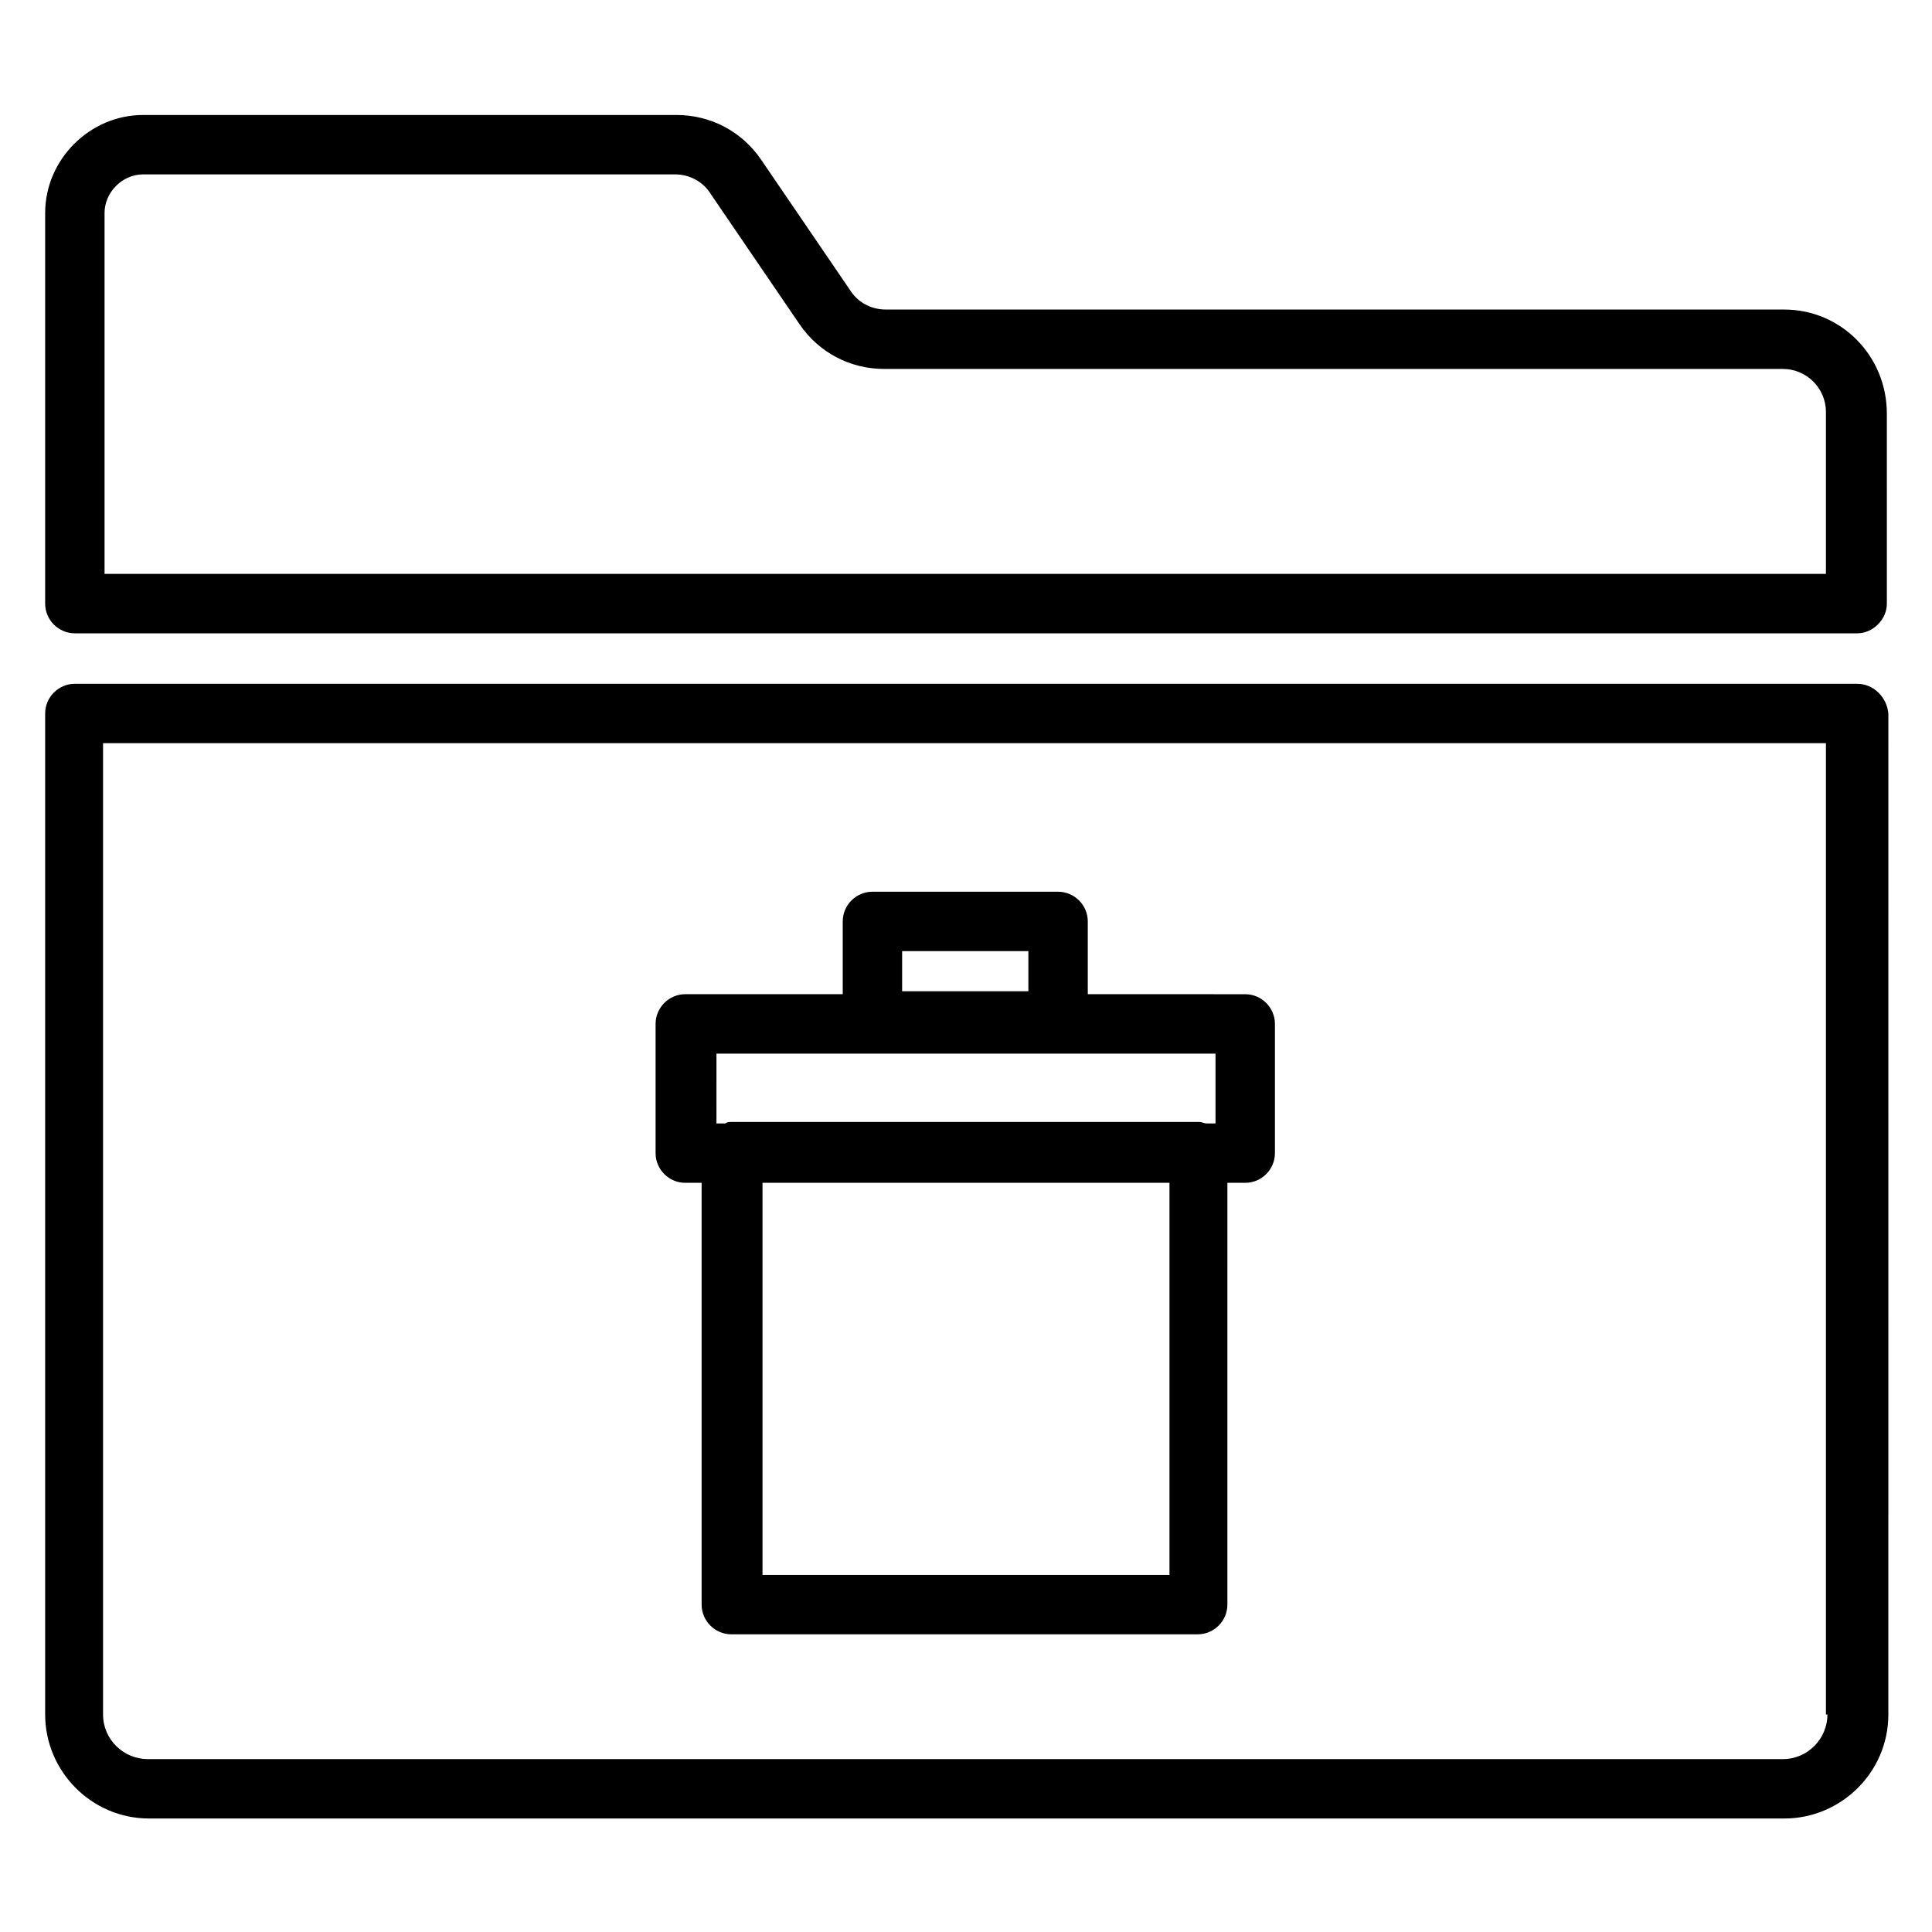
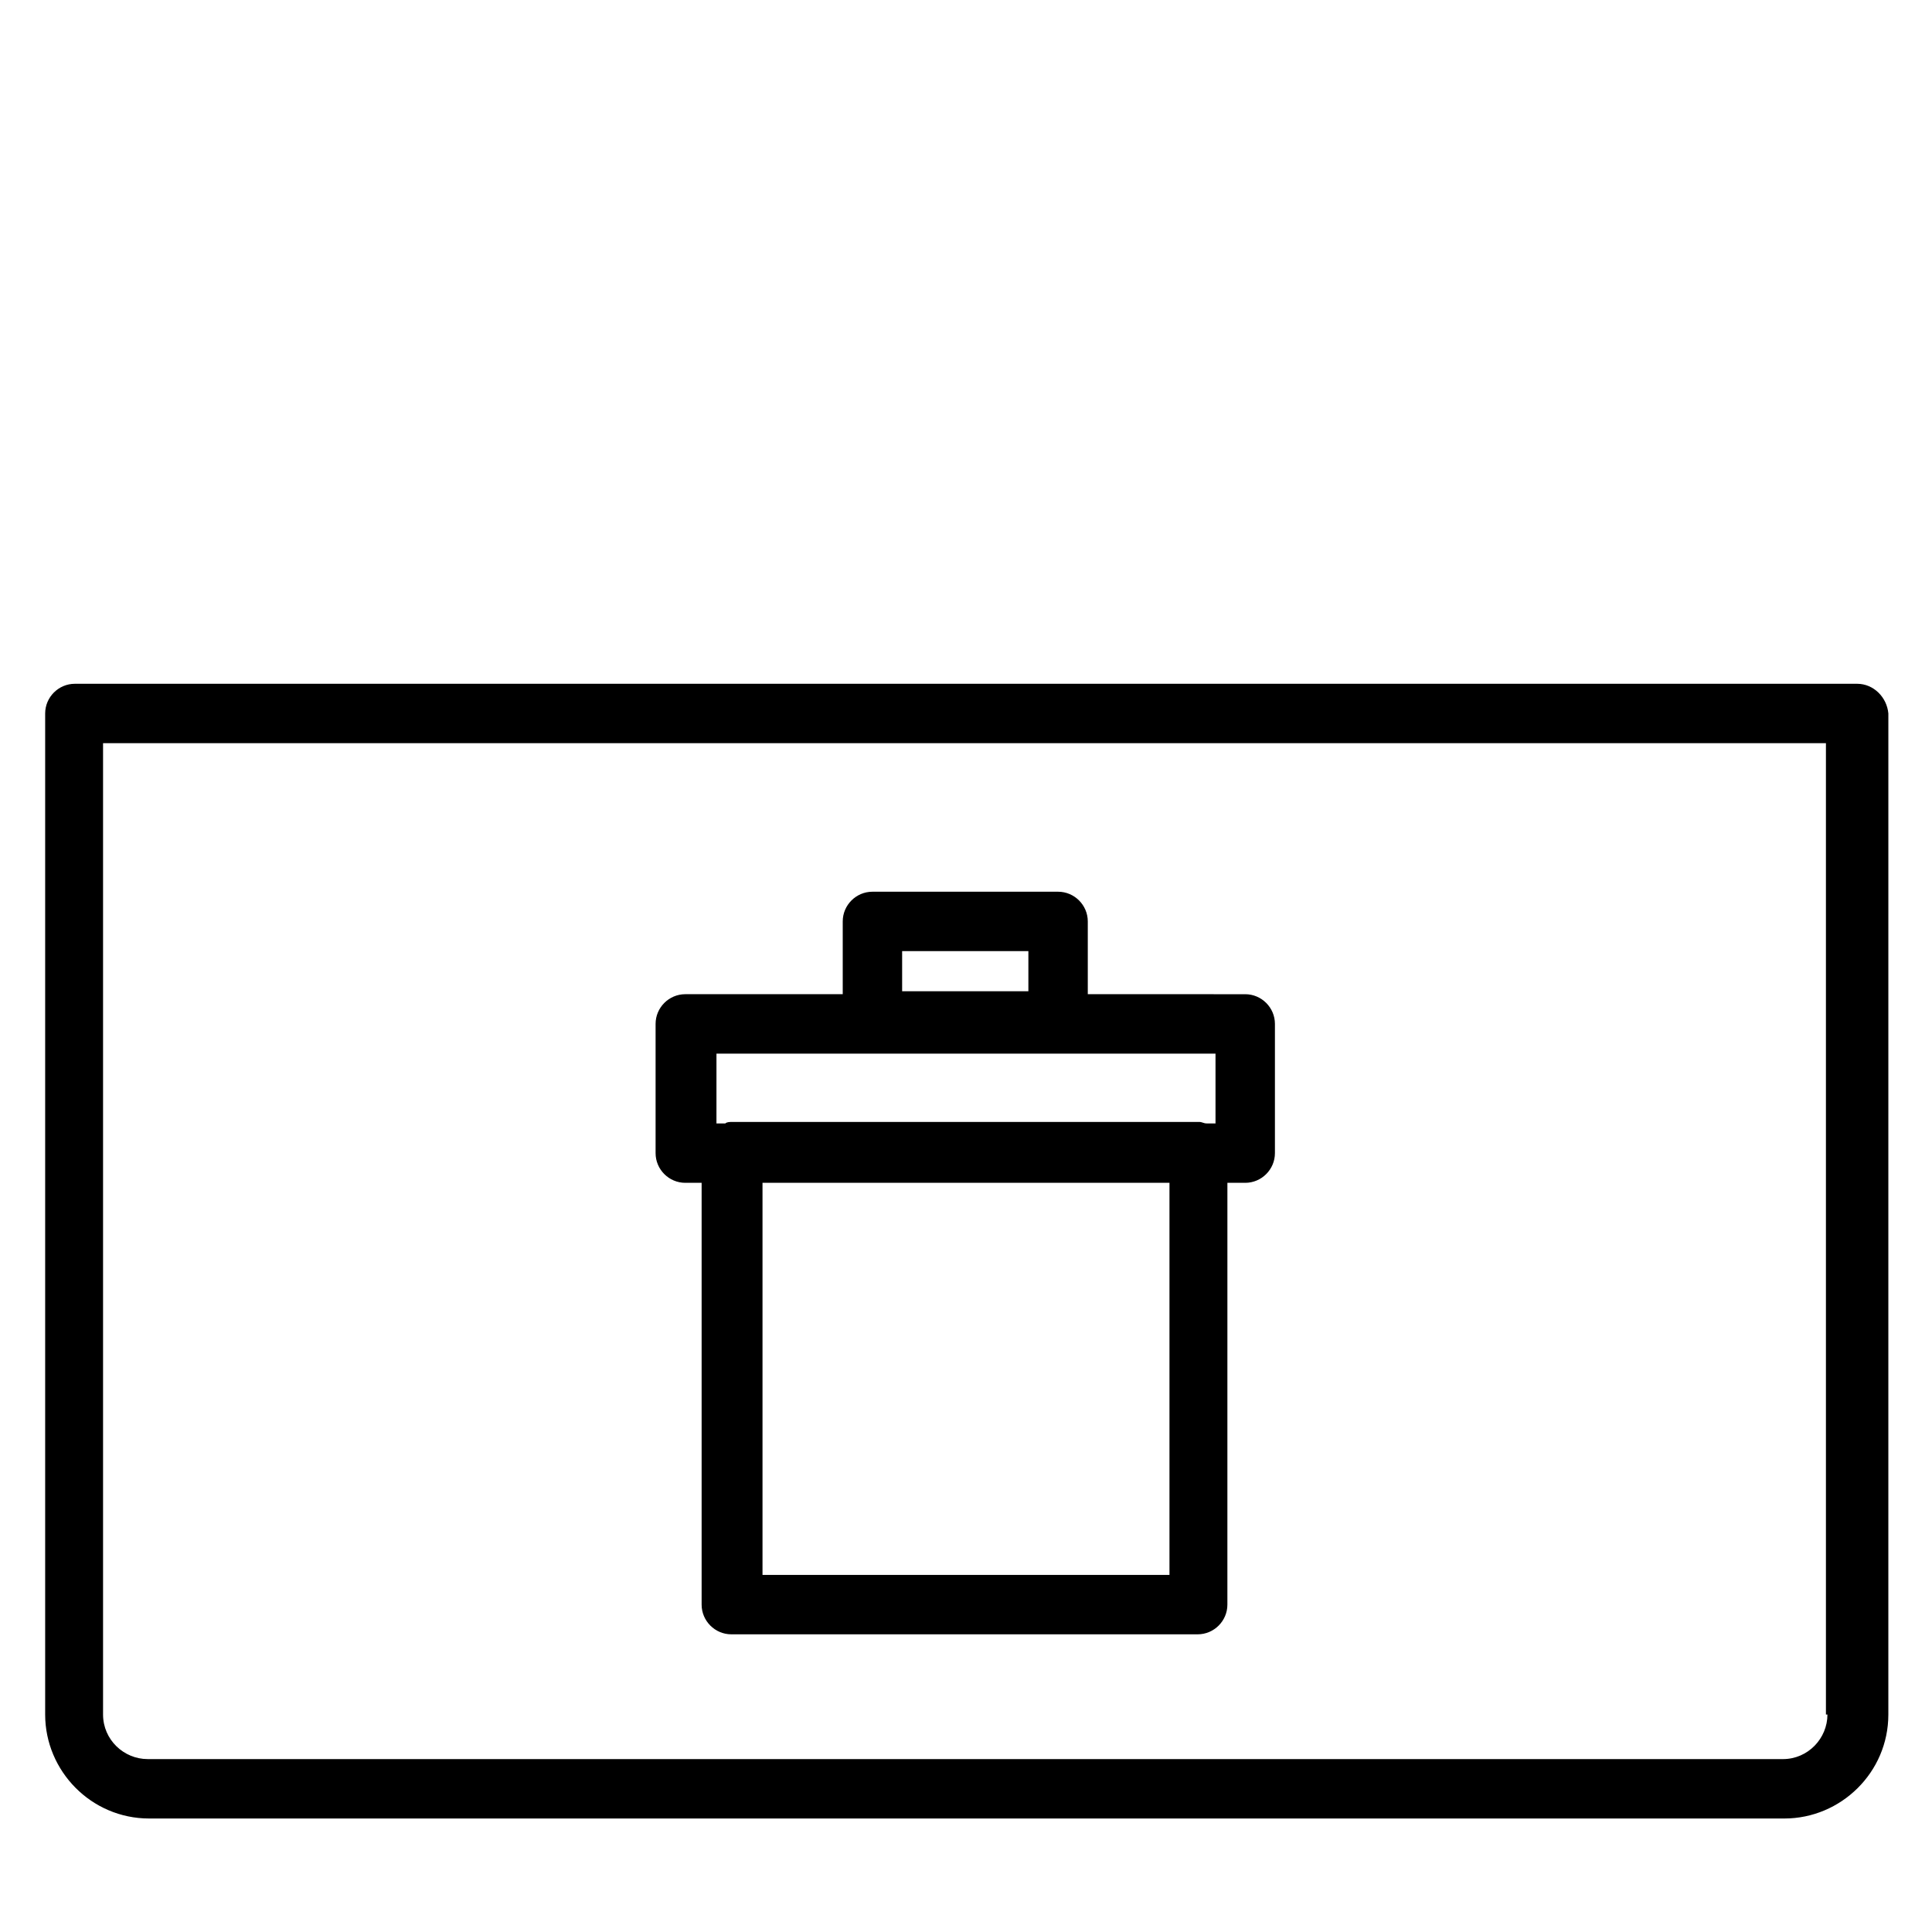
<svg xmlns="http://www.w3.org/2000/svg" fill="#000000" width="800px" height="800px" version="1.1" viewBox="144 144 512 512">
  <g>
-     <path d="m616.87 226.03h-238.13c-3.938 0-7.477-1.969-9.445-5.117l-23.617-34.637c-5.117-7.477-13.383-11.809-22.434-11.809h-141.3c-14.168 0-25.977 11.809-25.977 25.977v103.52c0 4.328 3.543 7.871 7.871 7.871h472.32c1.969 0 3.938-0.789 5.512-2.363 1.574-1.574 2.363-3.543 2.363-5.512l-0.004-50.375c0-15.352-12.203-27.551-27.16-27.551zm11.418 70.059h-456.58v-95.645c0-5.512 4.723-10.234 10.234-10.234h140.91c3.938 0 7.477 1.969 9.445 5.117l23.617 34.637c5.117 7.477 13.383 11.809 22.434 11.809h238.13c6.297 0 11.414 5.117 11.414 11.414v42.902z" />
-     <path d="m636.16 325.21h-472.32c-4.328 0-7.871 3.543-7.871 7.871v265.29c0 14.957 12.203 27.551 27.551 27.551h433.36c14.957 0 27.551-12.203 27.551-27.551l0.004-265.29c-0.395-4.328-3.938-7.871-8.266-7.871zm-7.871 273.16c0 6.297-5.117 11.809-11.809 11.809l-433.36-0.004c-6.297 0-11.809-5.117-11.809-11.809v-257.41h456.58v257.42z" />
+     <path d="m636.16 325.21h-472.32c-4.328 0-7.871 3.543-7.871 7.871v265.29c0 14.957 12.203 27.551 27.551 27.551h433.36c14.957 0 27.551-12.203 27.551-27.551l0.004-265.29c-0.395-4.328-3.938-7.871-8.266-7.871zm-7.871 273.16c0 6.297-5.117 11.809-11.809 11.809l-433.36-0.004c-6.297 0-11.809-5.117-11.809-11.809v-257.41h456.58v257.42" />
    <path d="m325.61 457.46h4.328v111.78c0 4.328 3.543 7.871 7.871 7.871h123.59c4.328 0 7.871-3.543 7.871-7.871l0.004-111.78h4.723c4.328 0 7.871-3.543 7.871-7.871v-34.242c0-4.328-3.543-7.871-7.871-7.871l-41.723-0.004v-19.285c0-4.328-3.543-7.871-7.871-7.871h-49.199c-4.328 0-7.871 3.543-7.871 7.871v19.285h-41.723c-4.328 0-7.871 3.543-7.871 7.871v34.242c-0.004 4.332 3.539 7.875 7.871 7.875zm57.465-61.402h33.457v10.629h-33.457zm70.848 165.31h-107.85v-103.91h107.85zm-120.44-138.15h132.64v18.5h-2.363c-0.789 0-1.18-0.395-1.969-0.395h-123.59c-0.789 0-1.574 0-1.969 0.395h-2.363l0.004-18.5z" />
  </g>
</svg>